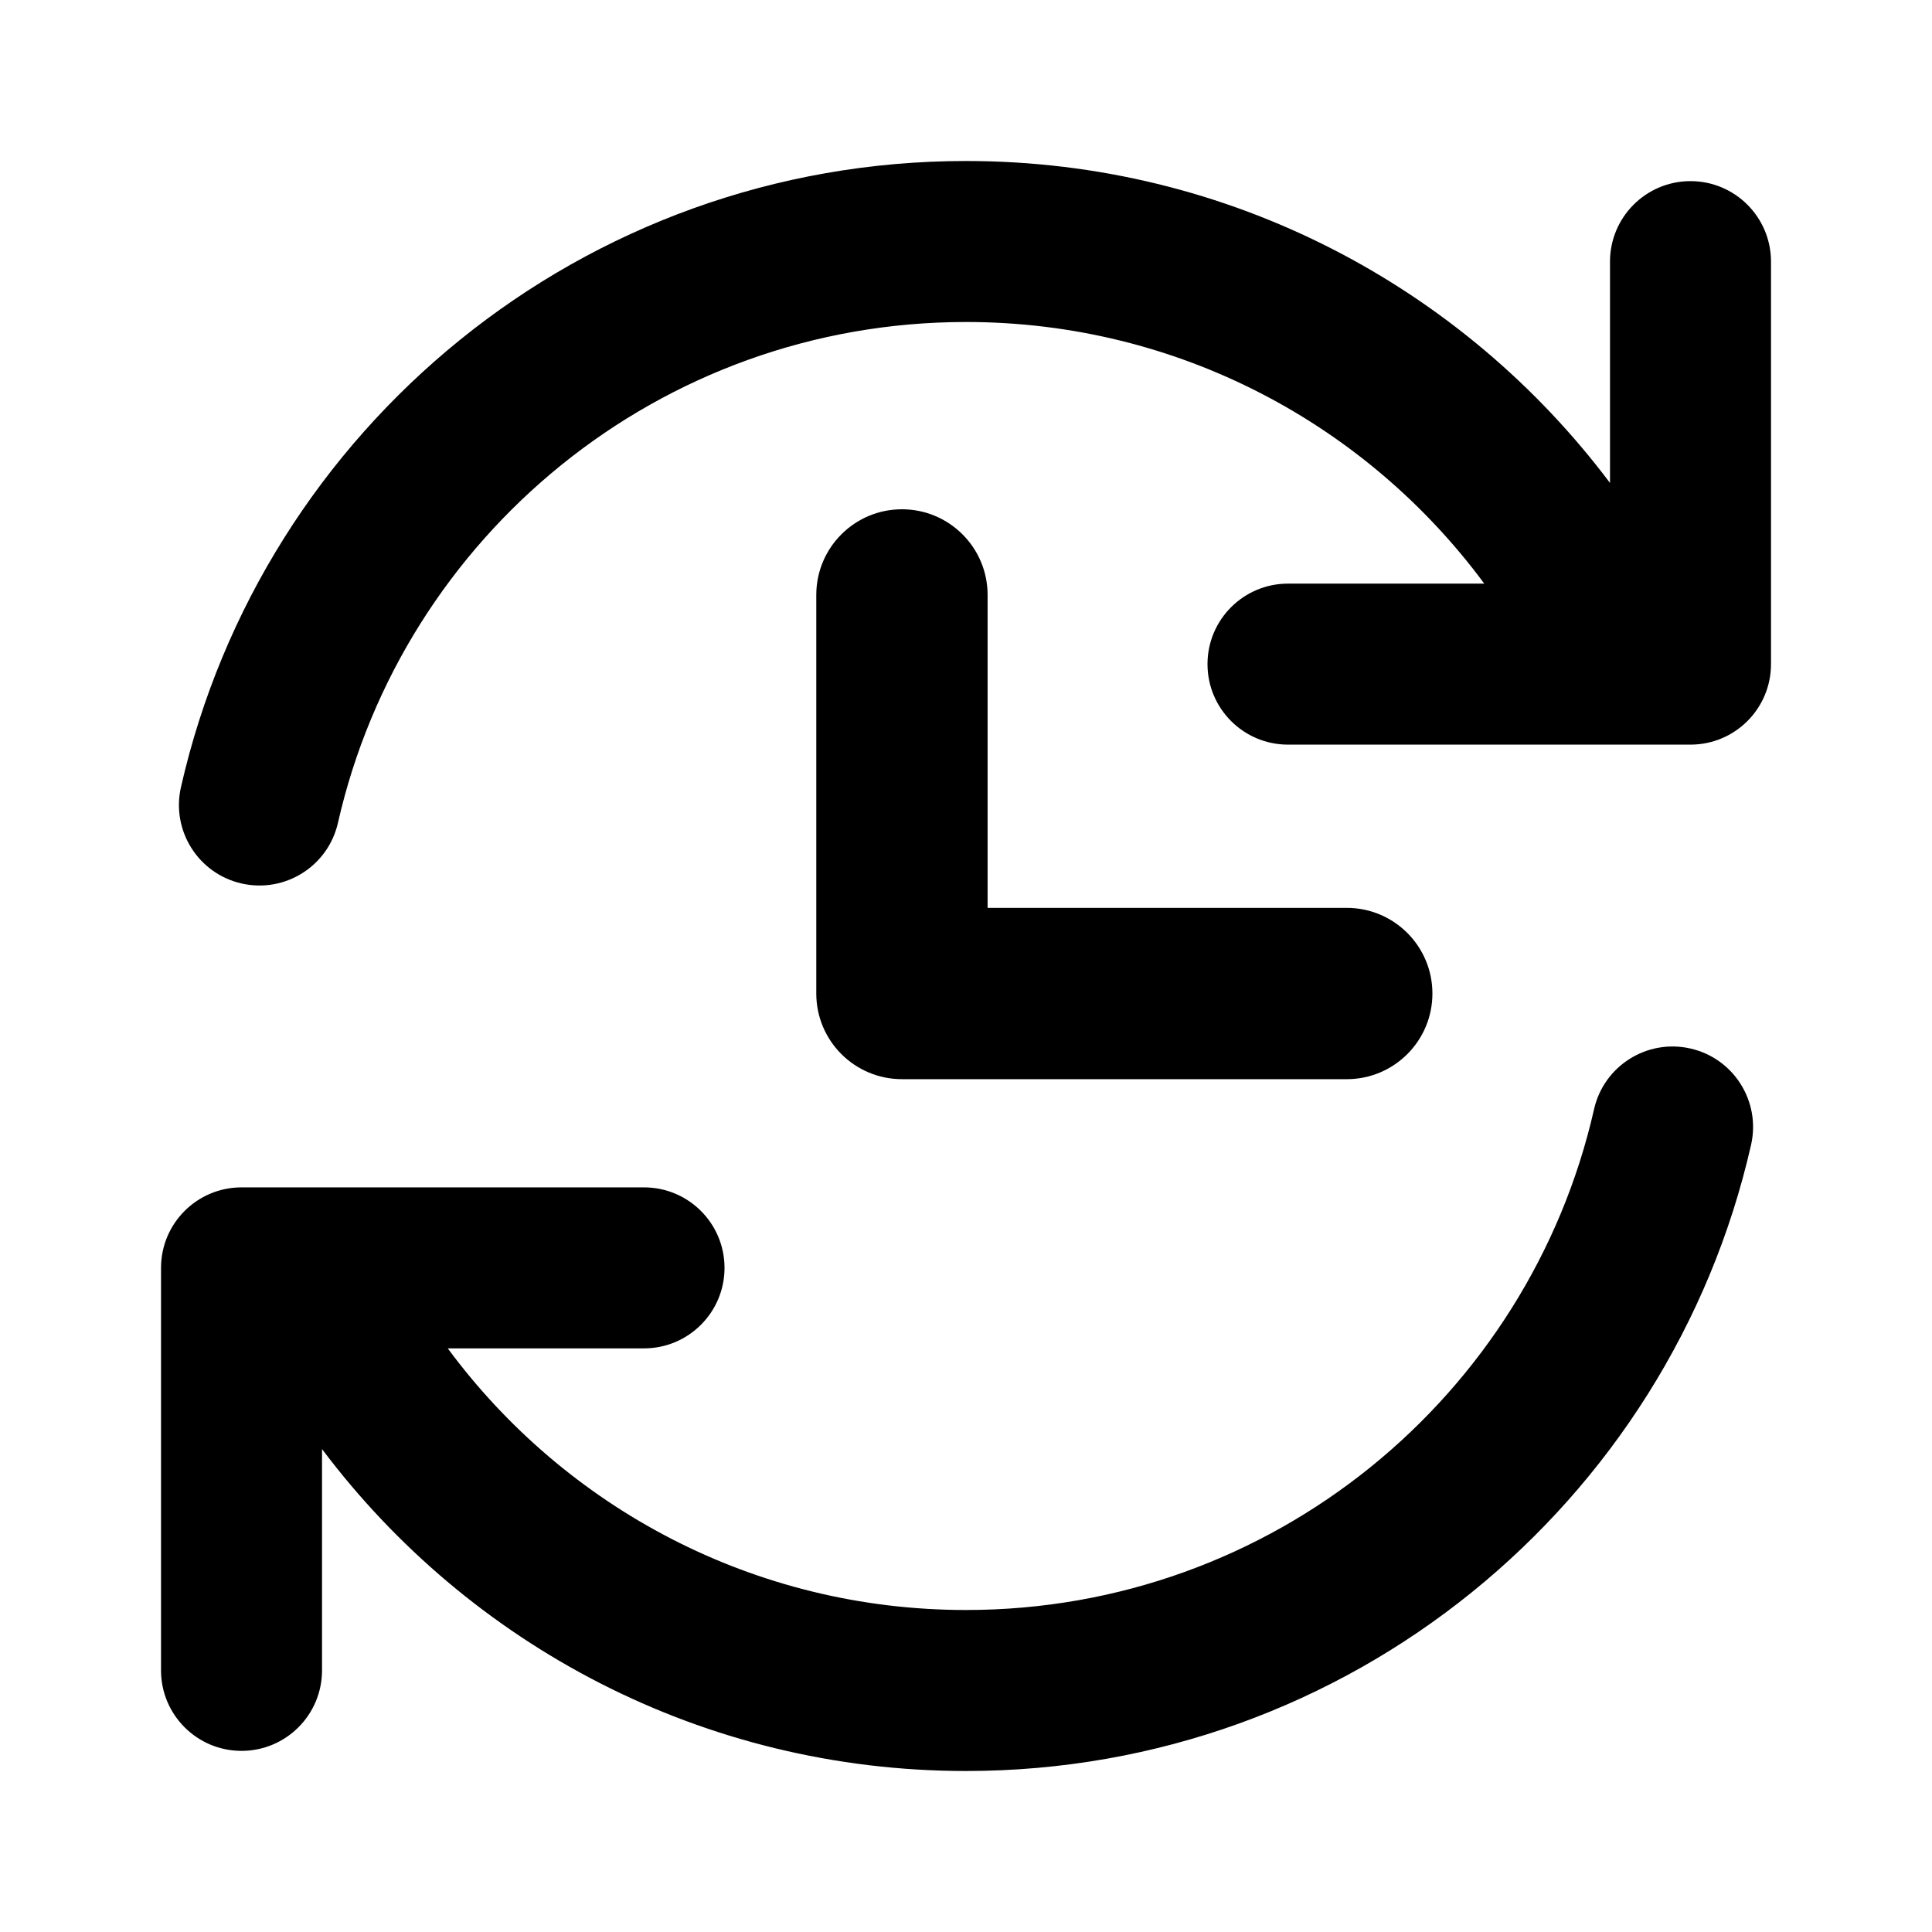
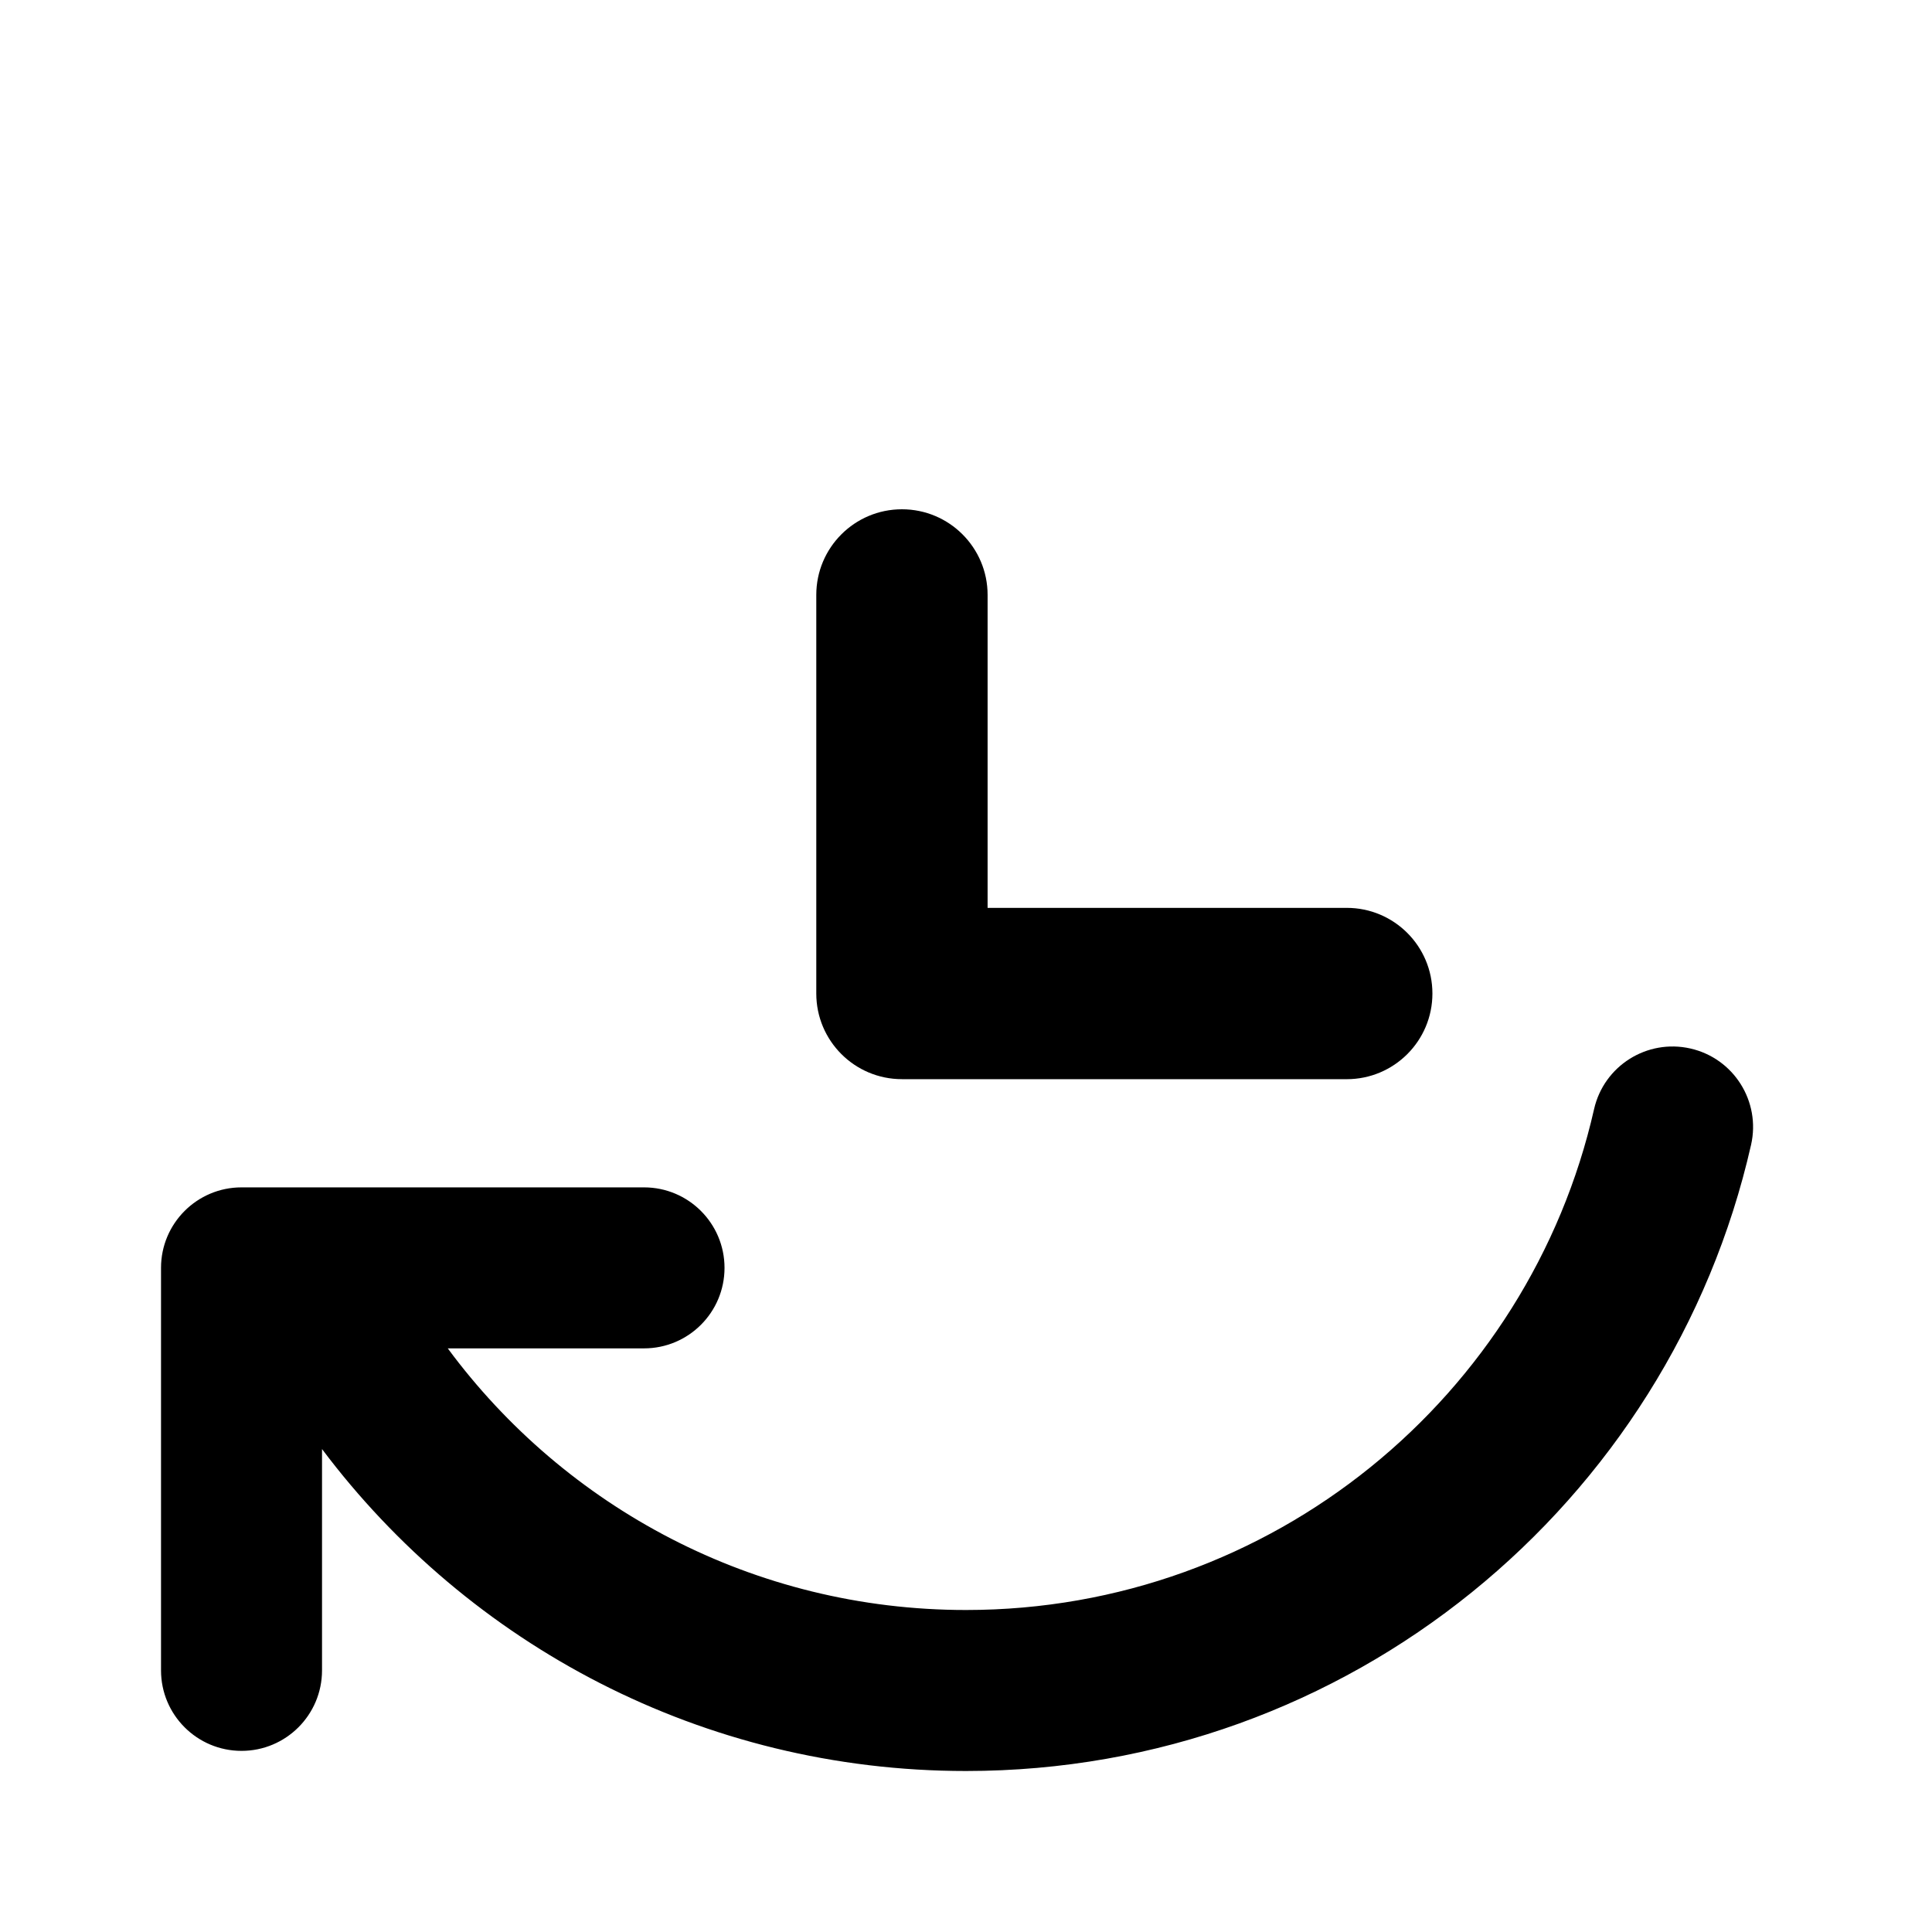
<svg xmlns="http://www.w3.org/2000/svg" viewBox="0 0 958.8 958.8" data-name="Calque 2" id="Calque_2">
  <defs>
    <style>
      .cls-1 {
        fill: #000;
      }

      .cls-1, .cls-2 {
        stroke-width: 0px;
      }

      .cls-2 {
        fill: none;
      }

      .cls-3 {
        clip-path: url(#clippath);
      }
    </style>
    <clipPath id="clippath">
      <rect height="958.8" width="958.8" class="cls-2" />
    </clipPath>
  </defs>
  <g data-name="Calque 1" id="Calque_1-2">
    <g>
      <path d="M668.35,535.56h-220.74c-23.48,0-42.51-19.03-42.51-42.51v-197.8c0-23.48,19.03-42.51,42.51-42.51s42.51,19.03,42.51,42.51v155.3h178.24c23.48,0,42.51,19.03,42.51,42.51s-19.03,42.51-42.51,42.51Z" class="cls-1" />
      <g class="cls-3">
        <g>
-           <path d="M479.4,159.8c-152.05,0-279.39,106.22-311.68,248.54-4.88,21.52-26.28,35-47.8,30.12-21.52-4.88-35-26.28-30.12-47.8C130.17,212.74,289.23,79.9,479.4,79.9c130.73,0,246.75,62.8,319.6,159.77v-109.83c0-22.06,17.89-39.95,39.95-39.95s39.95,17.89,39.95,39.95v199.75c0,22.06-17.89,39.95-39.95,39.95h-199.75c-22.06,0-39.95-17.89-39.95-39.95s17.89-39.95,39.95-39.95h97.4c-58.24-78.81-151.79-129.84-257.2-129.84Z" class="cls-1" />
          <path d="M838.89,520.34c21.52,4.88,35,26.28,30.12,47.8-40.37,177.92-199.43,310.76-389.6,310.76-130.73,0-246.75-62.8-319.6-159.77v109.83c0,22.06-17.89,39.95-39.95,39.95s-39.95-17.89-39.95-39.95v-199.75c0-22.06,17.89-39.95,39.95-39.95h199.75c22.06,0,39.95,17.89,39.95,39.95s-17.89,39.95-39.95,39.95h-97.4c58.24,78.81,151.79,129.84,257.2,129.84,152.05,0,279.39-106.22,311.68-248.54,4.88-21.52,26.28-35,47.8-30.12Z" class="cls-1" />
        </g>
      </g>
    </g>
  </g>
</svg>